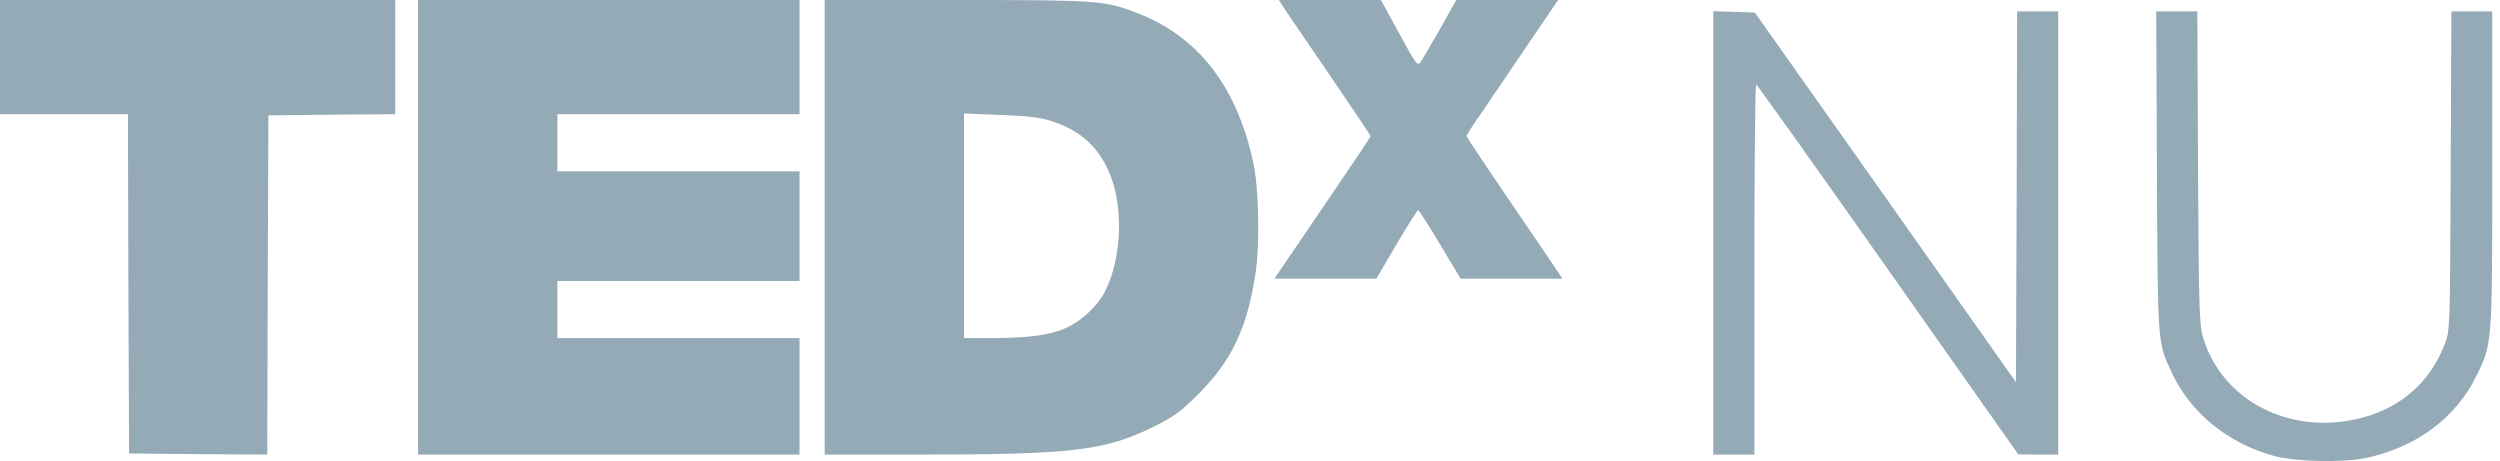
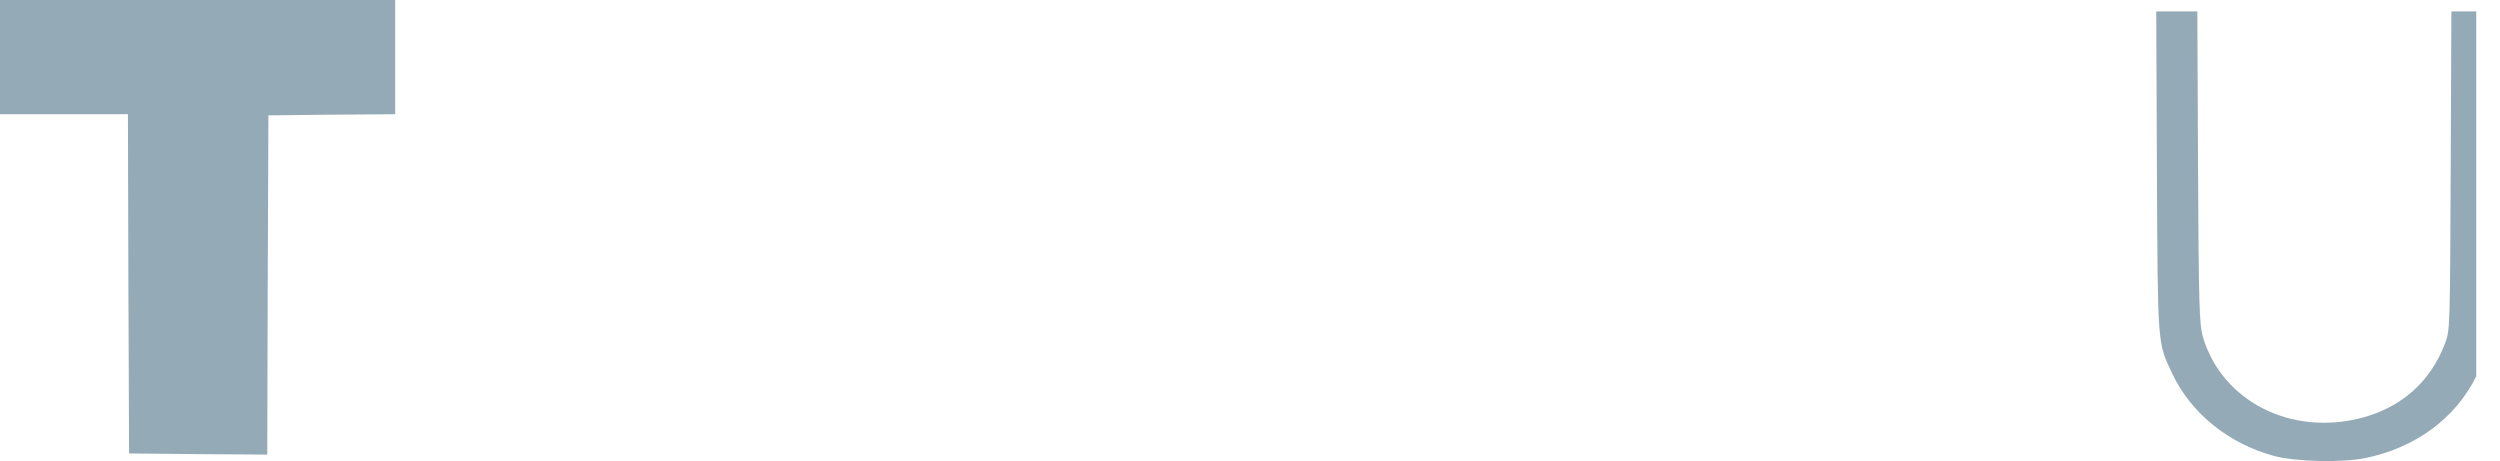
<svg xmlns="http://www.w3.org/2000/svg" width="244" height="45" viewBox="0 0 244 45" fill="none">
  <path d="M0 5.574V11.148H6.243H12.486L12.53 27.691L12.597 44.257L19.33 44.324L26.086 44.368L26.13 27.825L26.197 11.259L32.395 11.192L38.571 11.148V5.574V-3.00258e-06H19.286H0V5.574Z" fill="#95AAB7" />
-   <path d="M40.801 22.184V44.368H59.418H78.034V38.683V32.997H66.218H54.401V30.21V27.424H66.218H78.034V22.073V16.722H66.218H54.401V13.935V11.148H66.218H78.034V5.574V-3.00258e-06H59.418H40.801V22.184Z" fill="#95AAB7" />
-   <path d="M80.487 22.184V44.368H89.695C104.655 44.368 107.866 43.989 112.592 41.648C114.644 40.623 115.179 40.243 117.051 38.371C120.217 35.182 121.711 32.016 122.514 26.844C122.982 23.945 122.871 18.26 122.291 15.718C120.663 8.428 116.985 3.656 111.21 1.36C107.91 0.045 107.375 -3.00258e-06 93.307 -3.00258e-06H80.487V22.184ZM102.493 11.772C105.257 12.642 106.974 14.091 108.133 16.543C109.672 19.798 109.56 25.082 107.866 28.404C107.13 29.854 105.569 31.325 104.075 31.994C102.47 32.708 100.597 32.975 96.829 32.997H94.087V22.028V11.081L97.61 11.215C100.151 11.304 101.489 11.46 102.493 11.772Z" fill="#95AAB7" />
-   <path d="M125.211 0.602C125.412 0.959 127.441 3.902 129.693 7.201C131.922 10.479 133.773 13.221 133.773 13.288C133.773 13.355 131.945 16.097 129.715 19.352C127.486 22.63 125.39 25.729 125.033 26.242L124.386 27.201H129.358H134.33L136.292 23.856C137.385 22.006 138.343 20.512 138.41 20.512C138.5 20.534 139.458 22.028 140.551 23.856L142.557 27.201H147.529H152.501L150.651 24.458C144.965 16.12 143.137 13.4 143.137 13.266C143.137 13.177 143.895 11.995 144.854 10.635C145.79 9.253 147.797 6.31 149.313 4.058L152.078 -2.87592e-06H147.106H142.134L140.528 2.854C139.637 4.415 138.789 5.864 138.633 6.087C138.343 6.466 138.143 6.176 136.56 3.255L134.776 -2.87592e-06H129.782H124.81L125.211 0.602Z" fill="#95AAB7" />
-   <path d="M167.217 22.741V44.368H169.223H171.23V26.309C171.23 16.365 171.297 8.249 171.408 8.249C171.498 8.272 177.294 16.387 184.273 26.309L196.981 44.346L198.943 44.368H200.883V22.741V1.115H198.876H196.87L196.825 19.197L196.758 37.3L184.028 19.263L171.275 1.226L169.246 1.159L167.217 1.092V22.741Z" fill="#95AAB7" />
-   <path d="M210.515 16.766C210.604 33.978 210.559 33.376 212.008 36.453C213.814 40.31 217.493 43.298 221.952 44.502C224.048 45.059 228.507 45.171 230.781 44.725C235.731 43.722 239.655 40.845 241.684 36.721C243.244 33.555 243.244 33.622 243.244 16.432V1.115H241.238H239.254L239.187 16.655C239.12 32.106 239.12 32.217 238.629 33.532C237.202 37.278 234.349 39.797 230.425 40.801C223.535 42.562 216.847 39.129 214.996 32.864C214.662 31.682 214.595 29.988 214.528 16.32L214.461 1.115H212.454H210.448L210.515 16.766Z" fill="#95AAB7" />
+   <path d="M210.515 16.766C210.604 33.978 210.559 33.376 212.008 36.453C213.814 40.31 217.493 43.298 221.952 44.502C224.048 45.059 228.507 45.171 230.781 44.725C235.731 43.722 239.655 40.845 241.684 36.721V1.115H241.238H239.254L239.187 16.655C239.12 32.106 239.12 32.217 238.629 33.532C237.202 37.278 234.349 39.797 230.425 40.801C223.535 42.562 216.847 39.129 214.996 32.864C214.662 31.682 214.595 29.988 214.528 16.32L214.461 1.115H212.454H210.448L210.515 16.766Z" fill="#95AAB7" />
</svg>